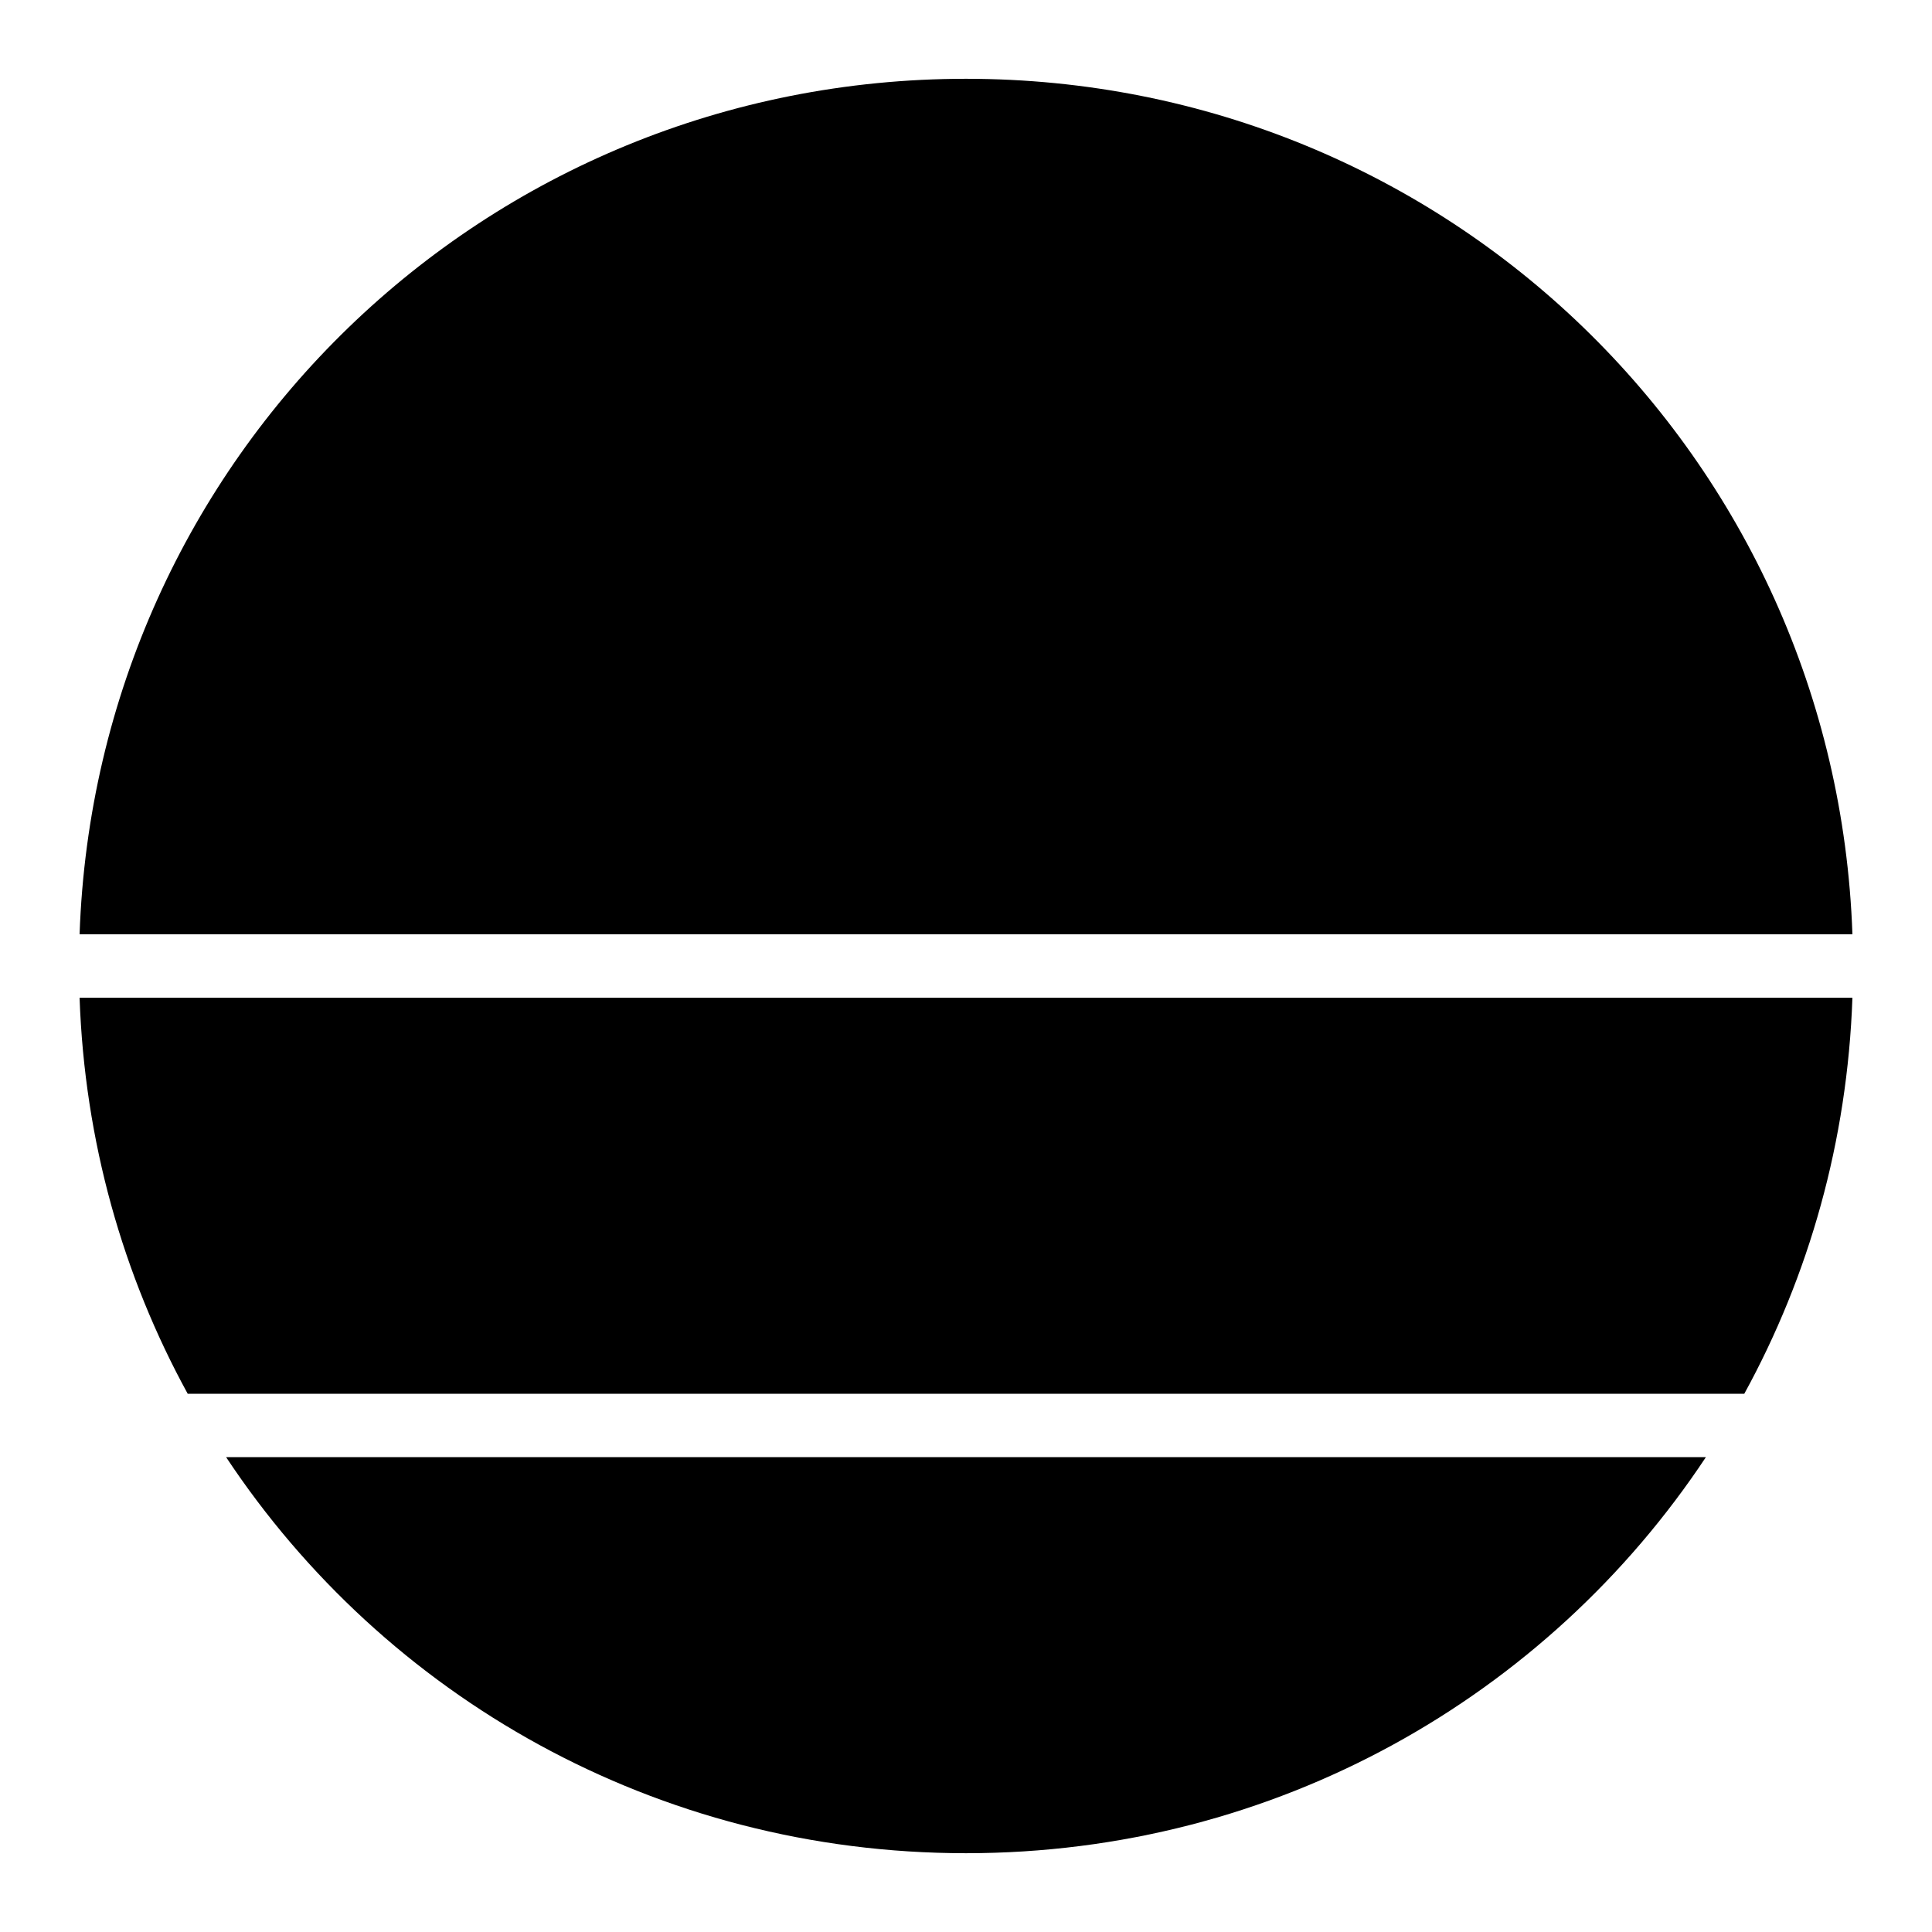
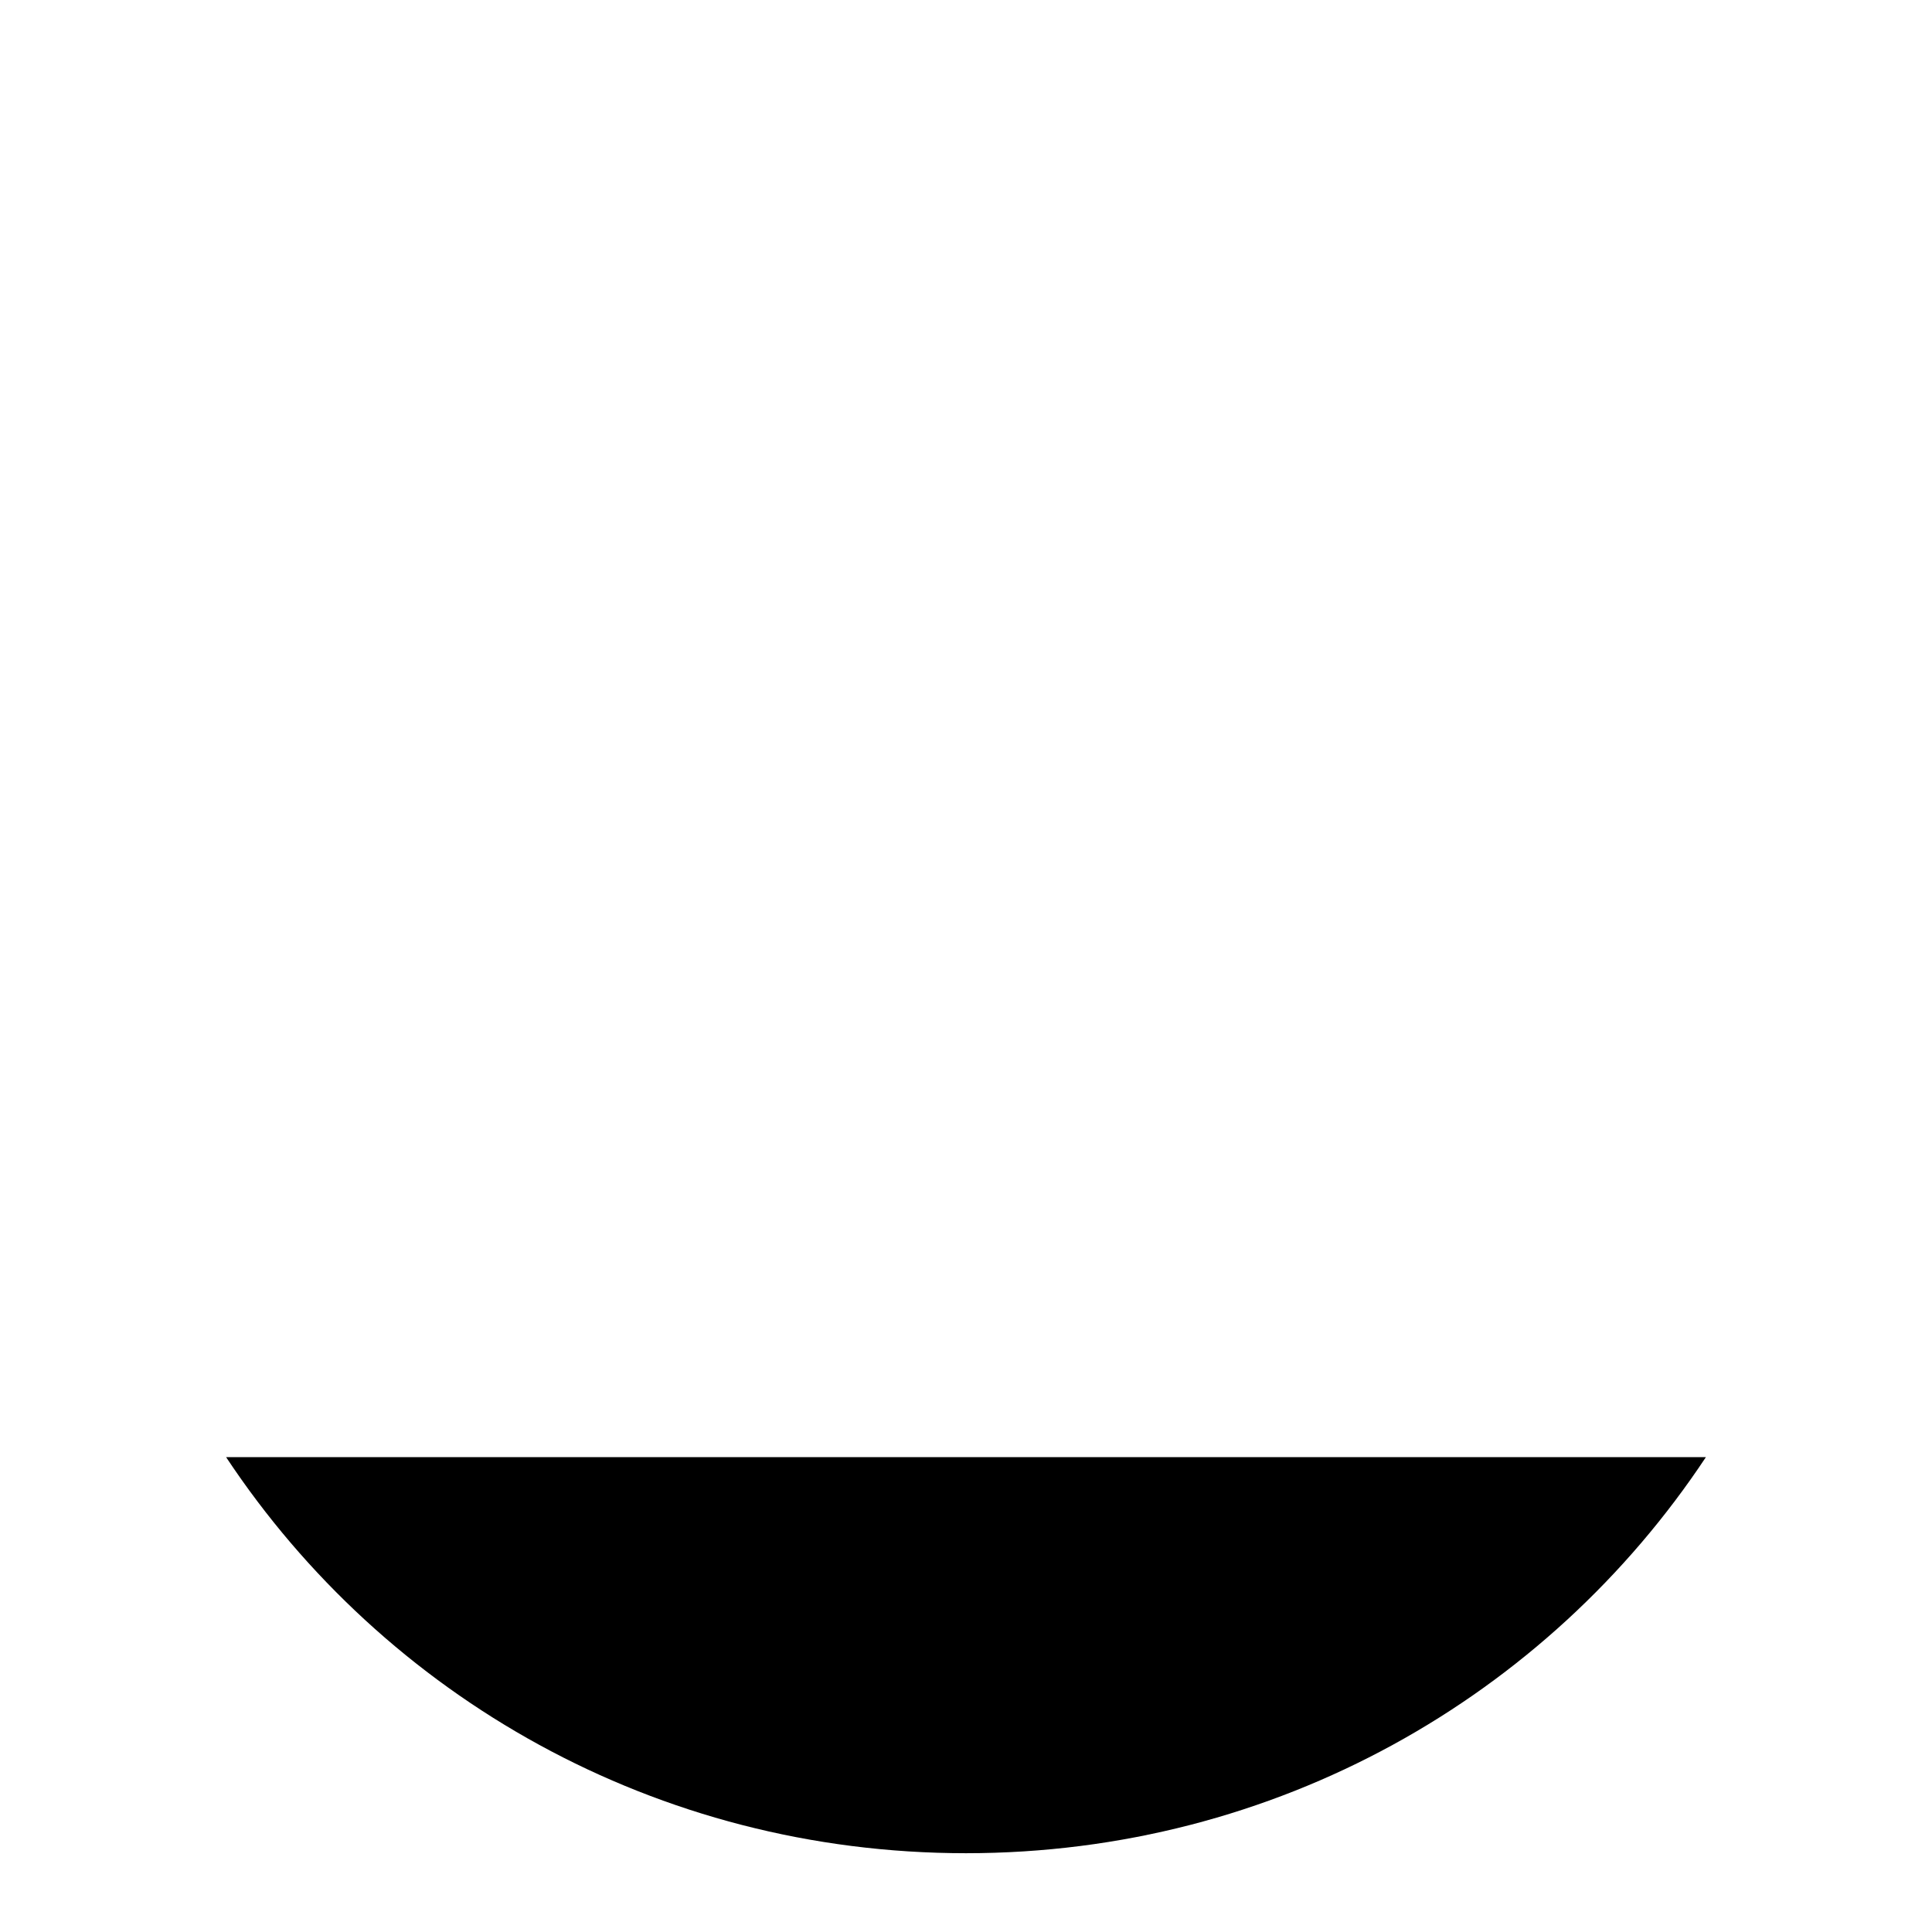
<svg xmlns="http://www.w3.org/2000/svg" fill="#000000" width="800px" height="800px" version="1.1" viewBox="144 144 512 512">
  <g>
-     <path d="m400 164.88c127.58 0 230.52 100.25 234.91 226.71h-469.82c4.391-126.46 107.33-226.71 234.91-226.71z" />
-     <path d="m165.09 408.41h469.82c-1.32 38.027-11.52 73.688-28.66 104.96h-412.5c-17.141-31.273-27.34-66.934-28.66-104.96z" />
    <path d="m203.91 530.16h392.17c-42 63.367-113.93 104.96-196.08 104.96-82.156 0-154.08-41.594-196.08-104.96z" />
  </g>
</svg>